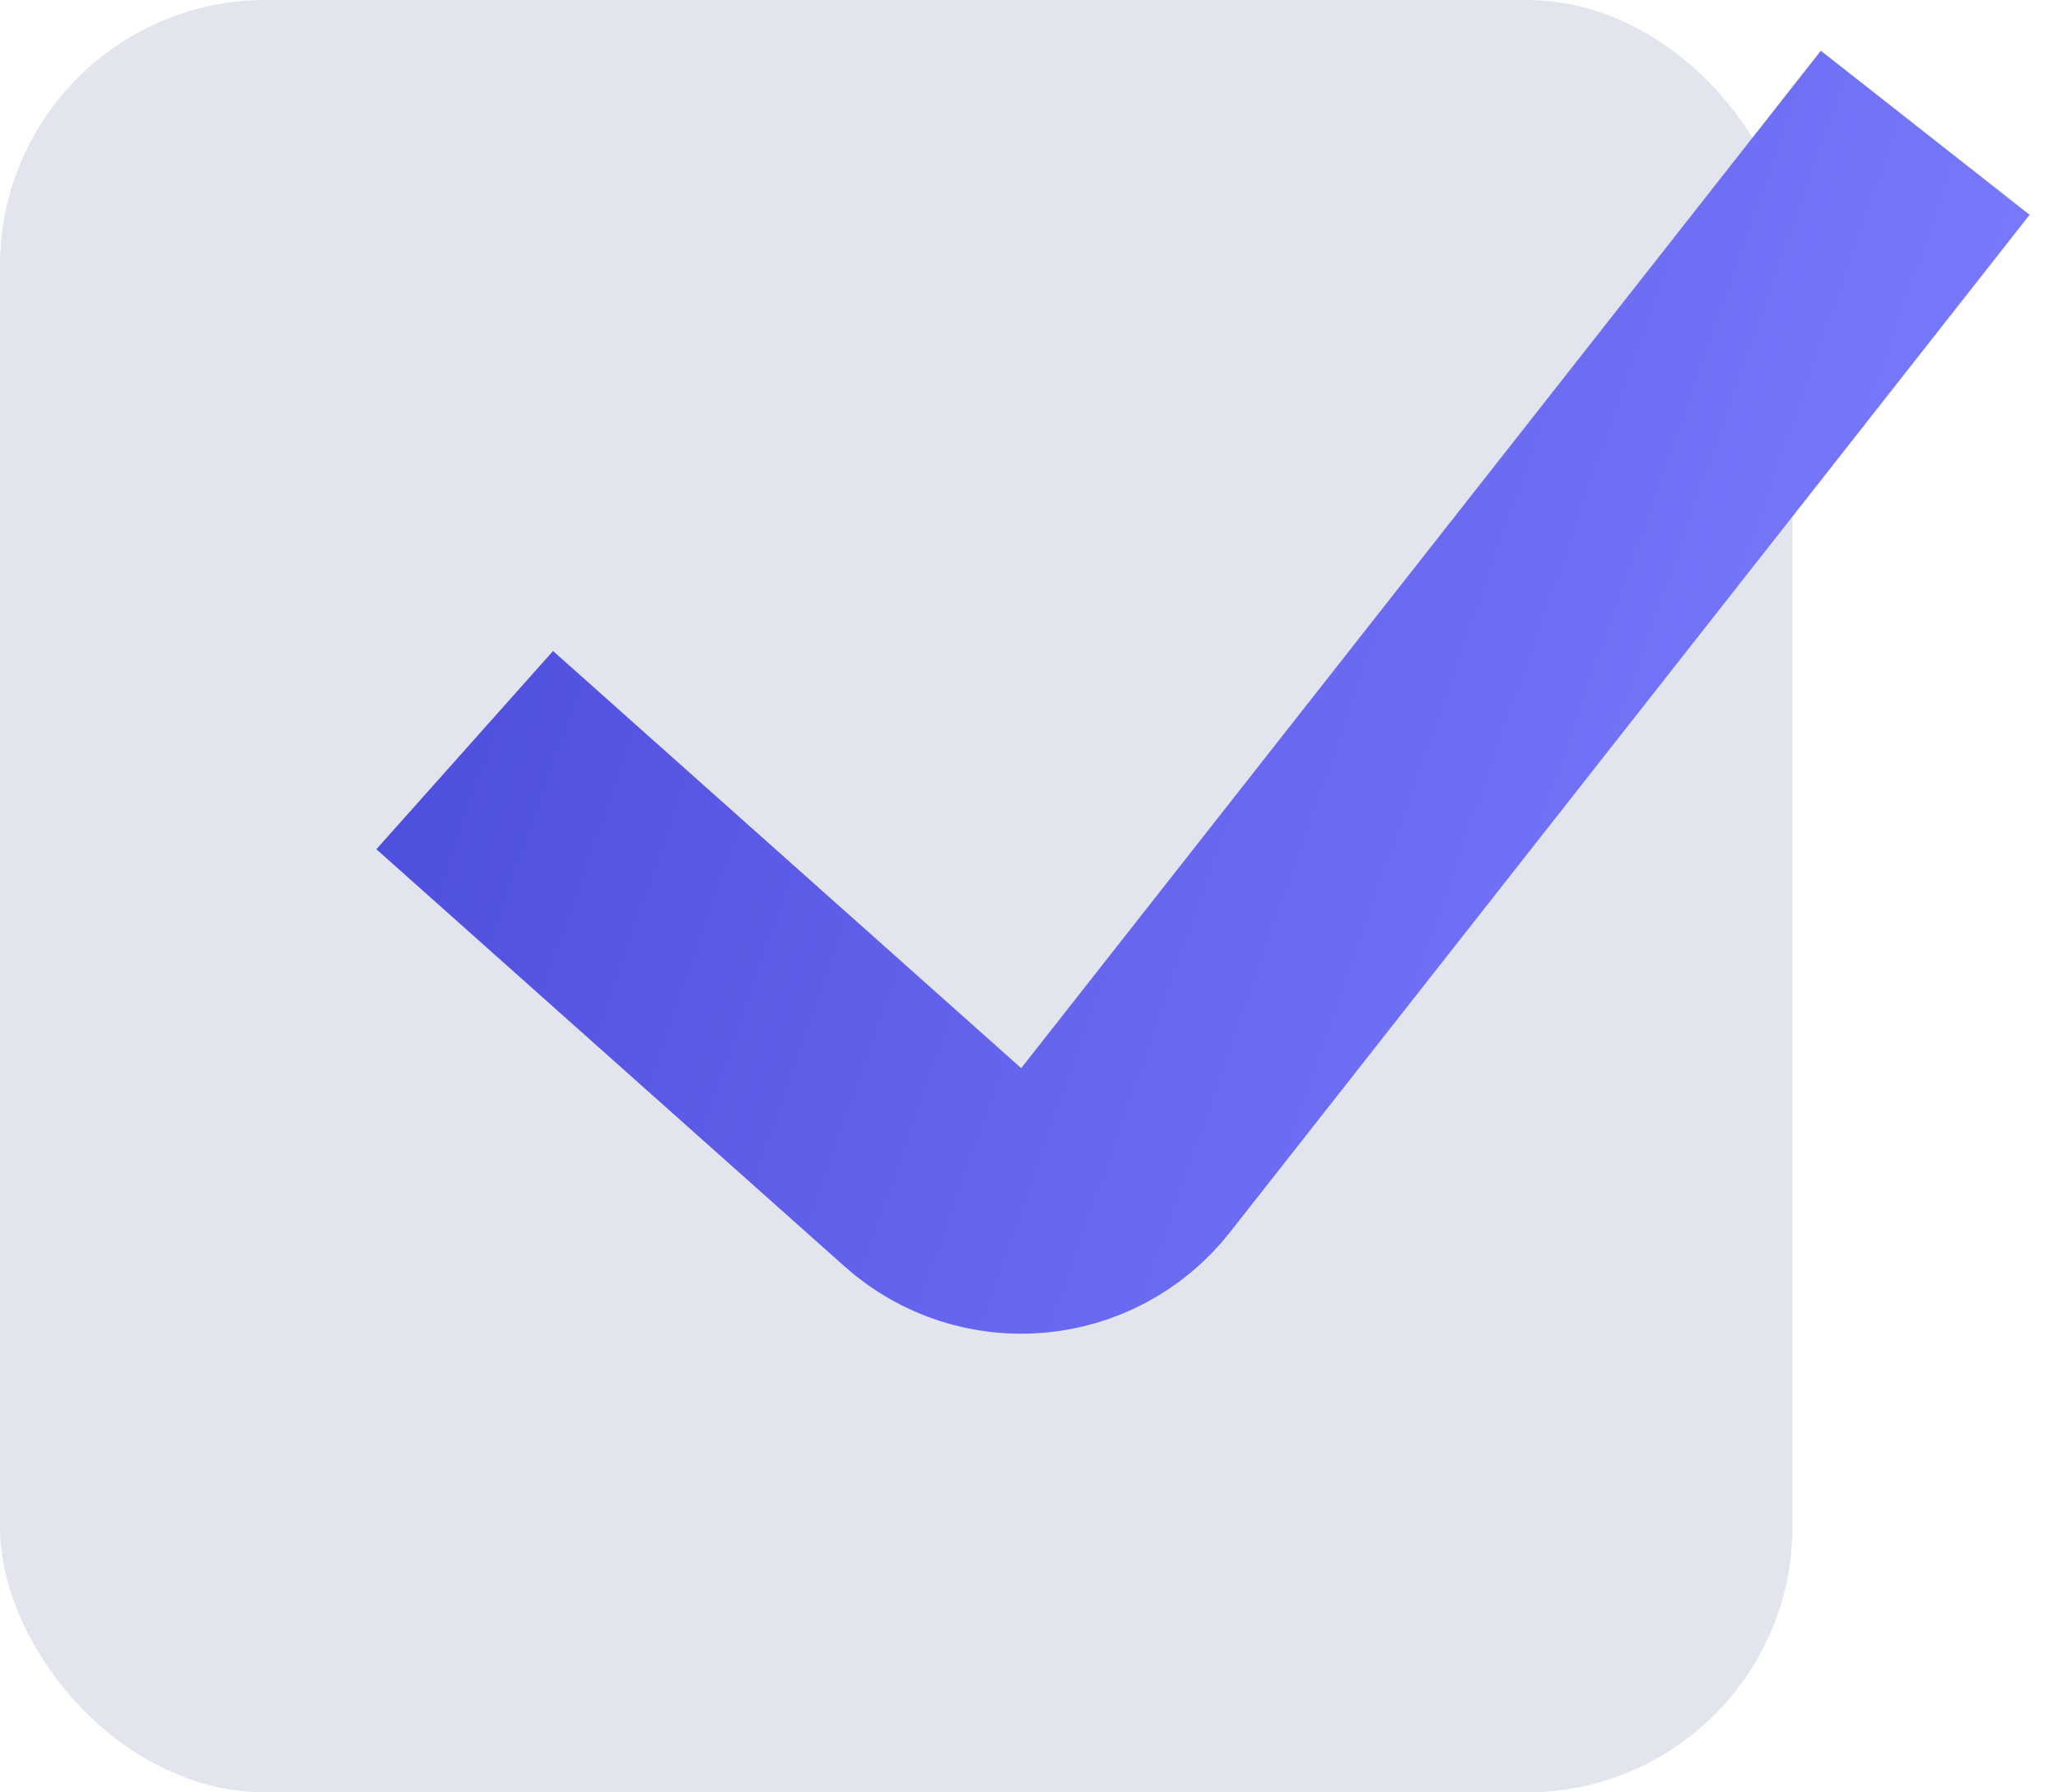
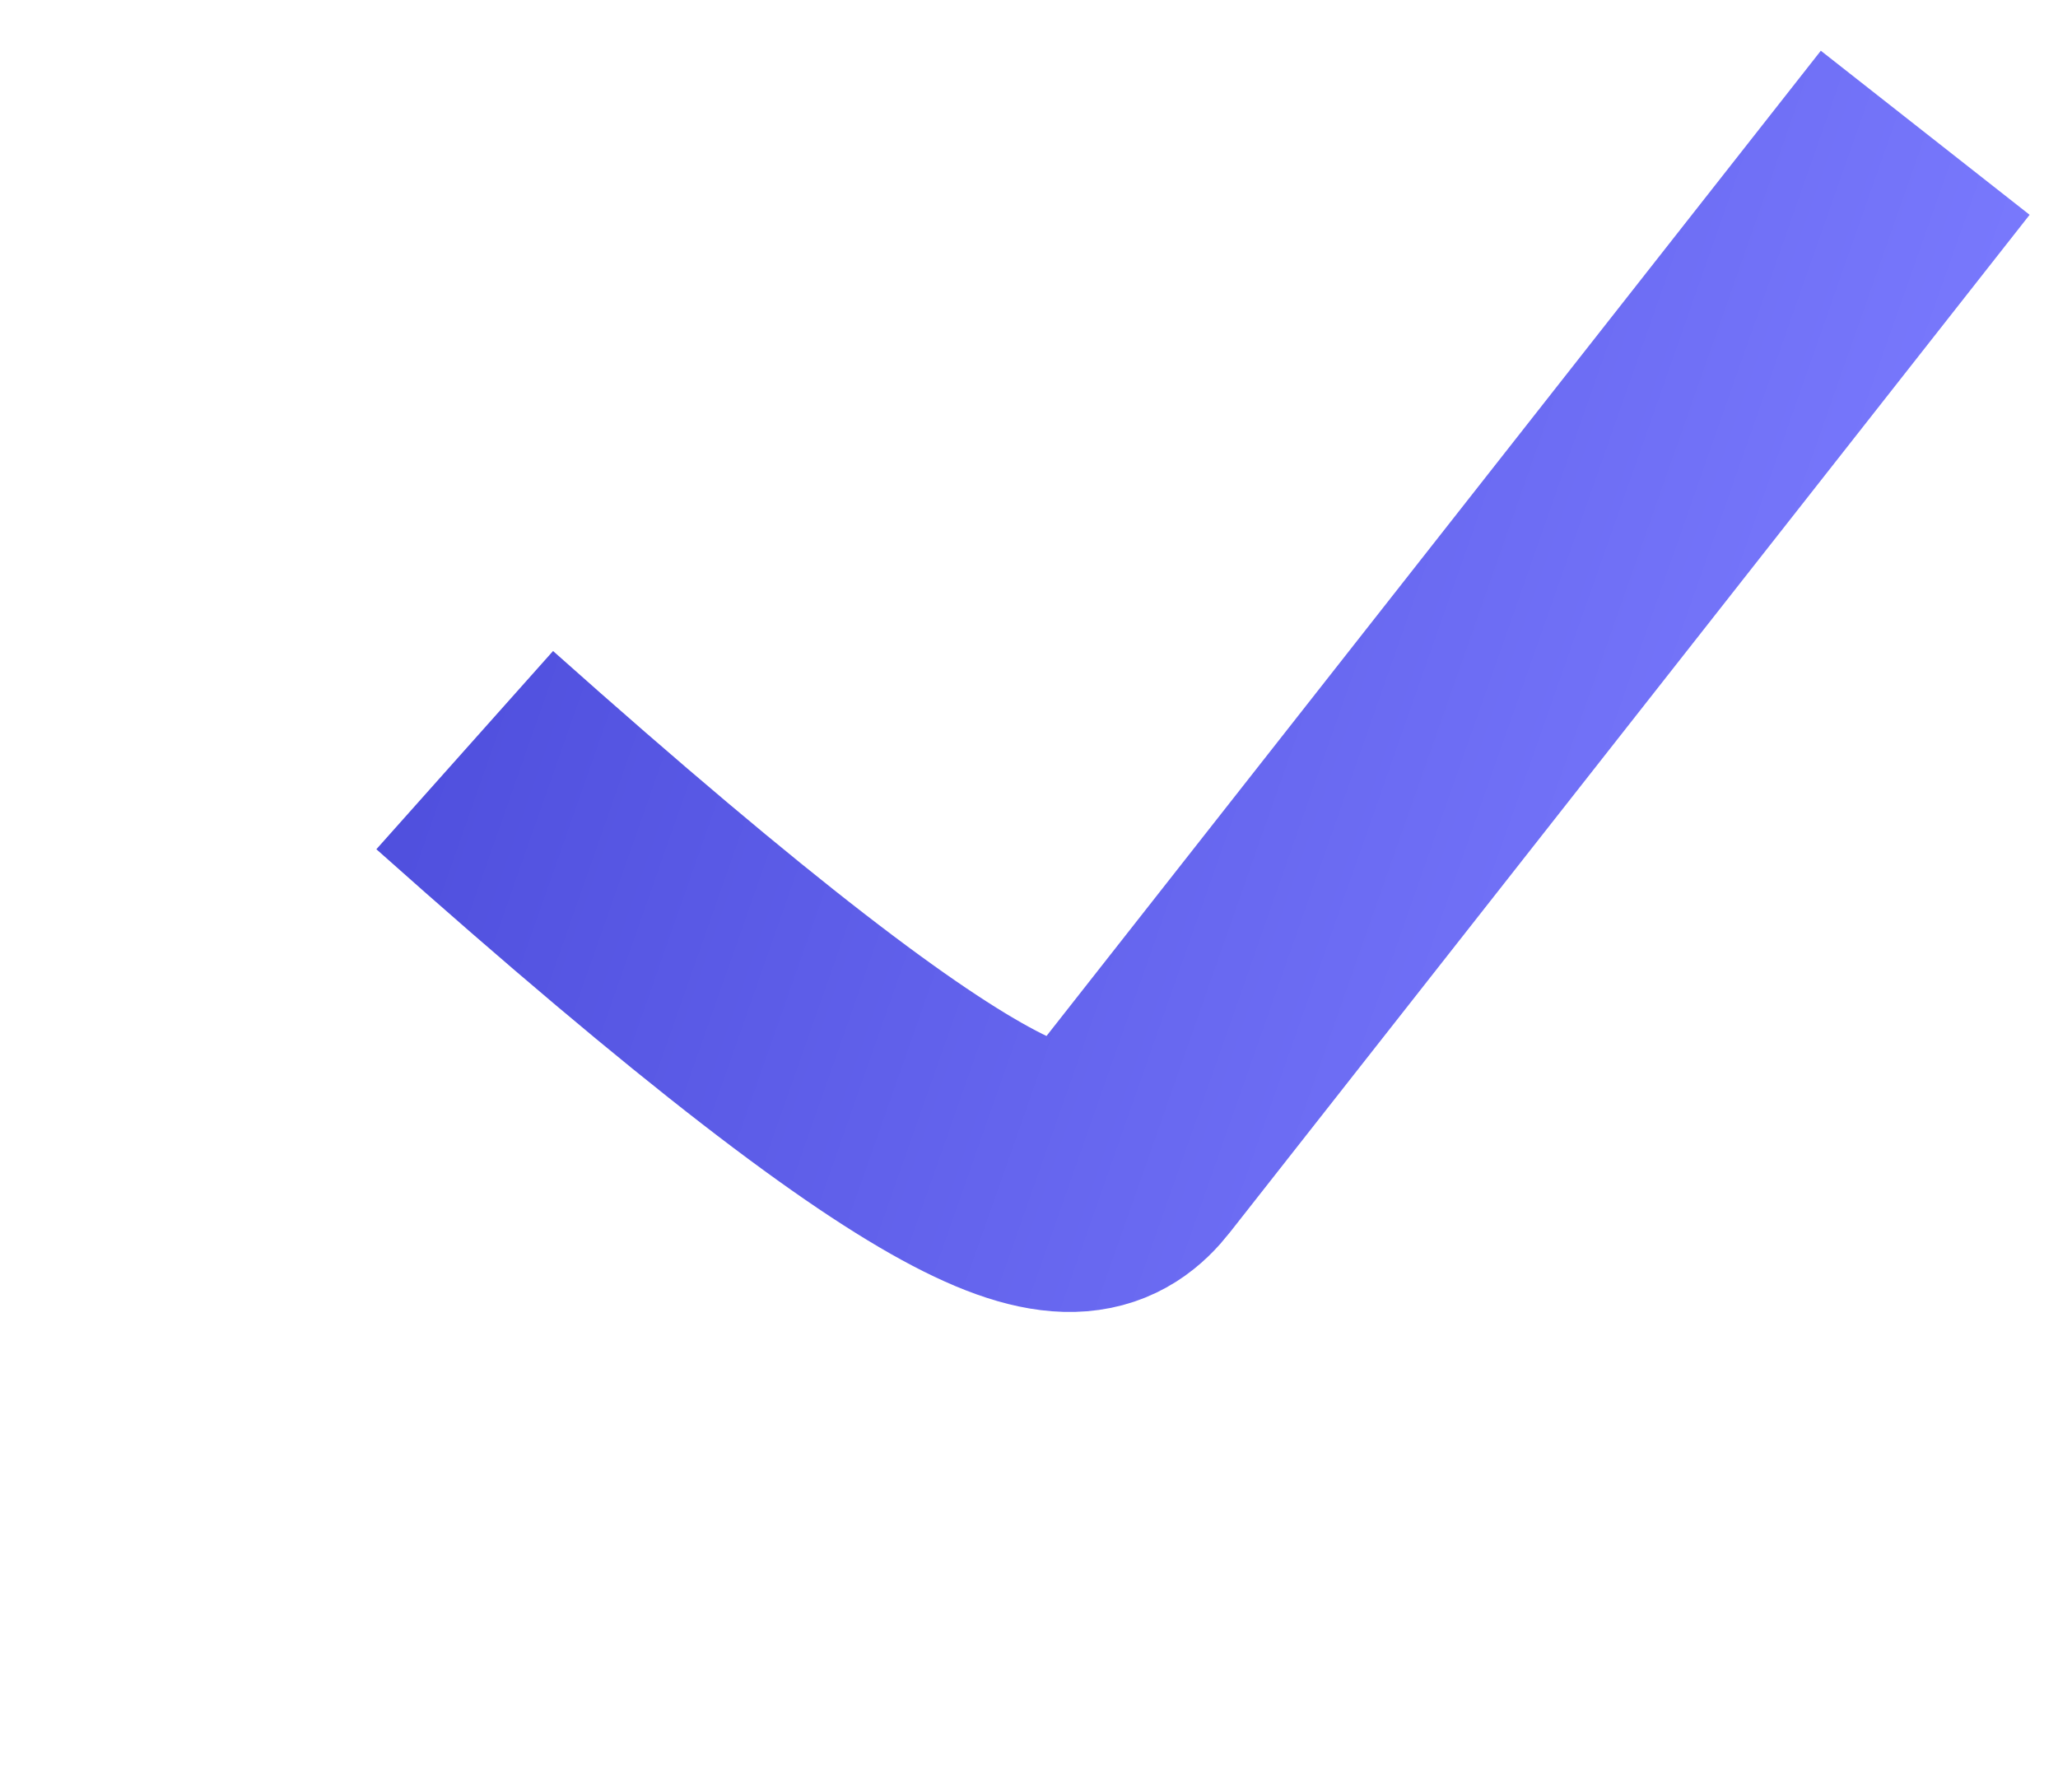
<svg xmlns="http://www.w3.org/2000/svg" width="31" height="27" viewBox="0 0 31 27" fill="none">
-   <rect width="27" height="27" rx="4" fill="#E2E5ED" />
-   <path d="M7 11.3L14.052 17.584C14.912 18.352 16.242 18.234 16.955 17.327L29 2" stroke="url(#paint0_linear_10_45)" stroke-width="4" />
+   <path d="M7 11.3C14.912 18.352 16.242 18.234 16.955 17.327L29 2" stroke="url(#paint0_linear_10_45)" stroke-width="4" />
  <defs>
    <linearGradient id="paint0_linear_10_45" x1="8.32" y1="2" x2="30.233" y2="9.71" gradientUnits="userSpaceOnUse">
      <stop stop-color="#4D4DDC" />
      <stop offset="1" stop-color="#7C7CFF" />
    </linearGradient>
  </defs>
</svg>